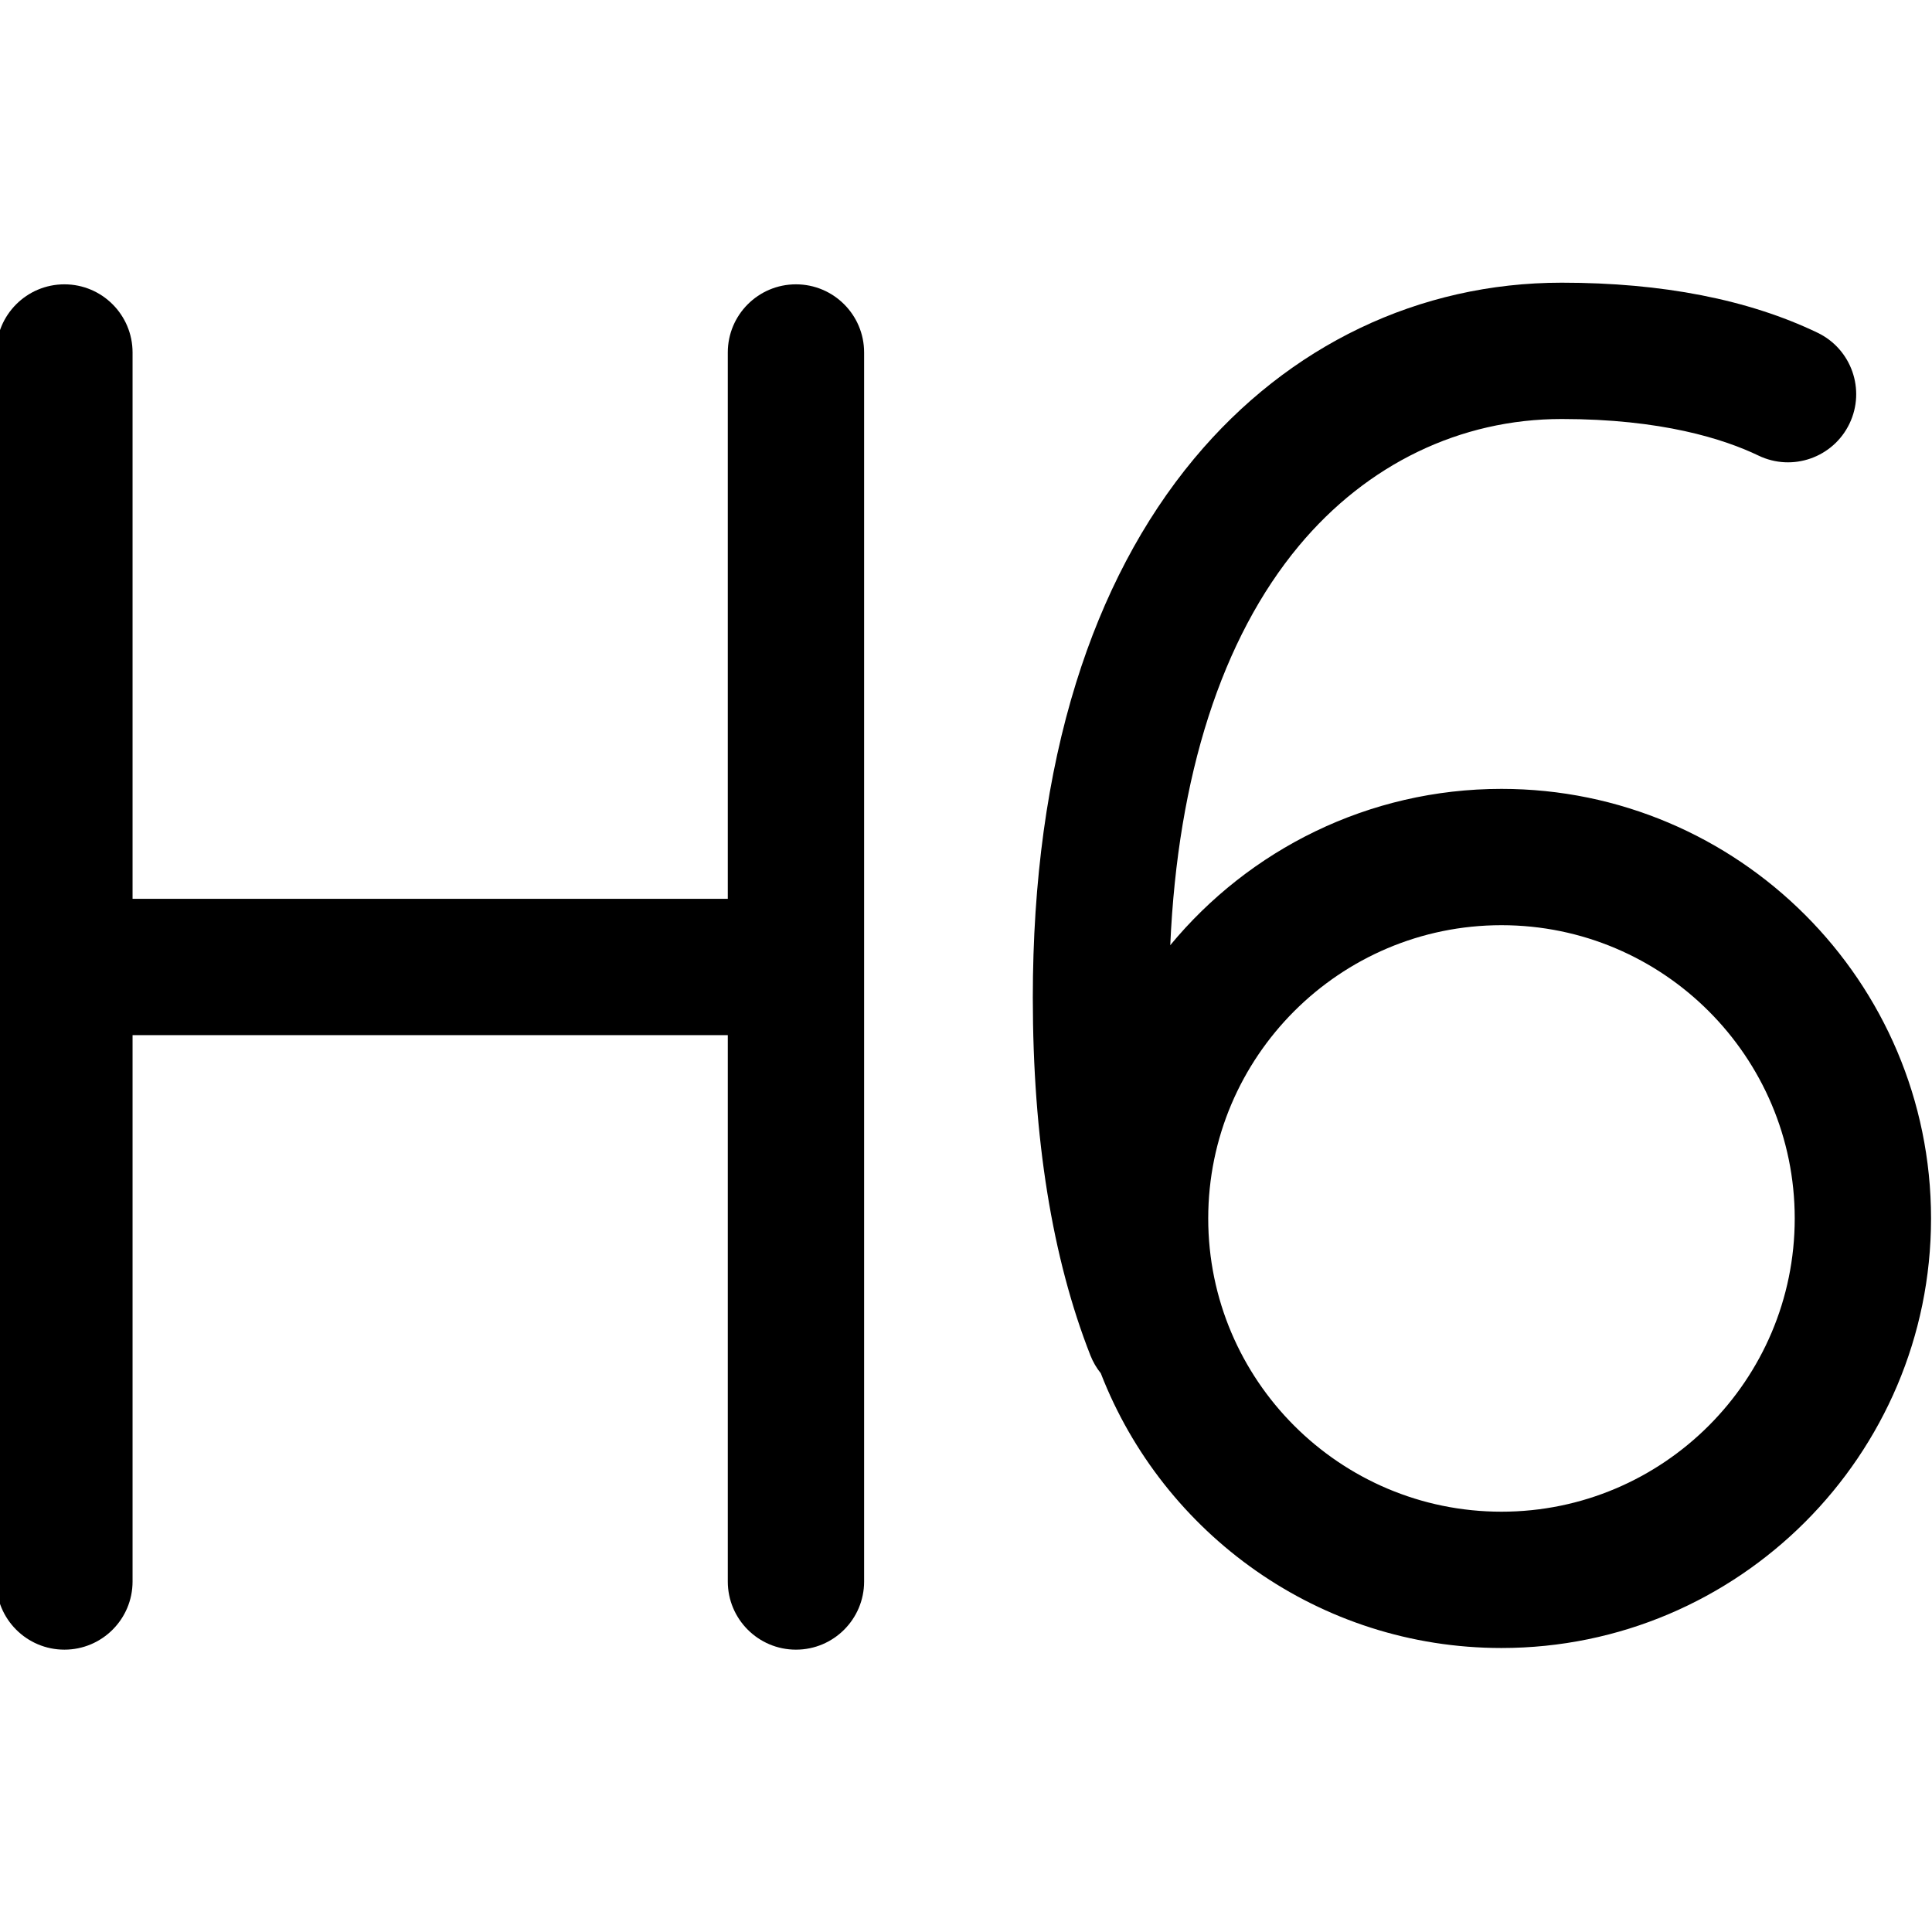
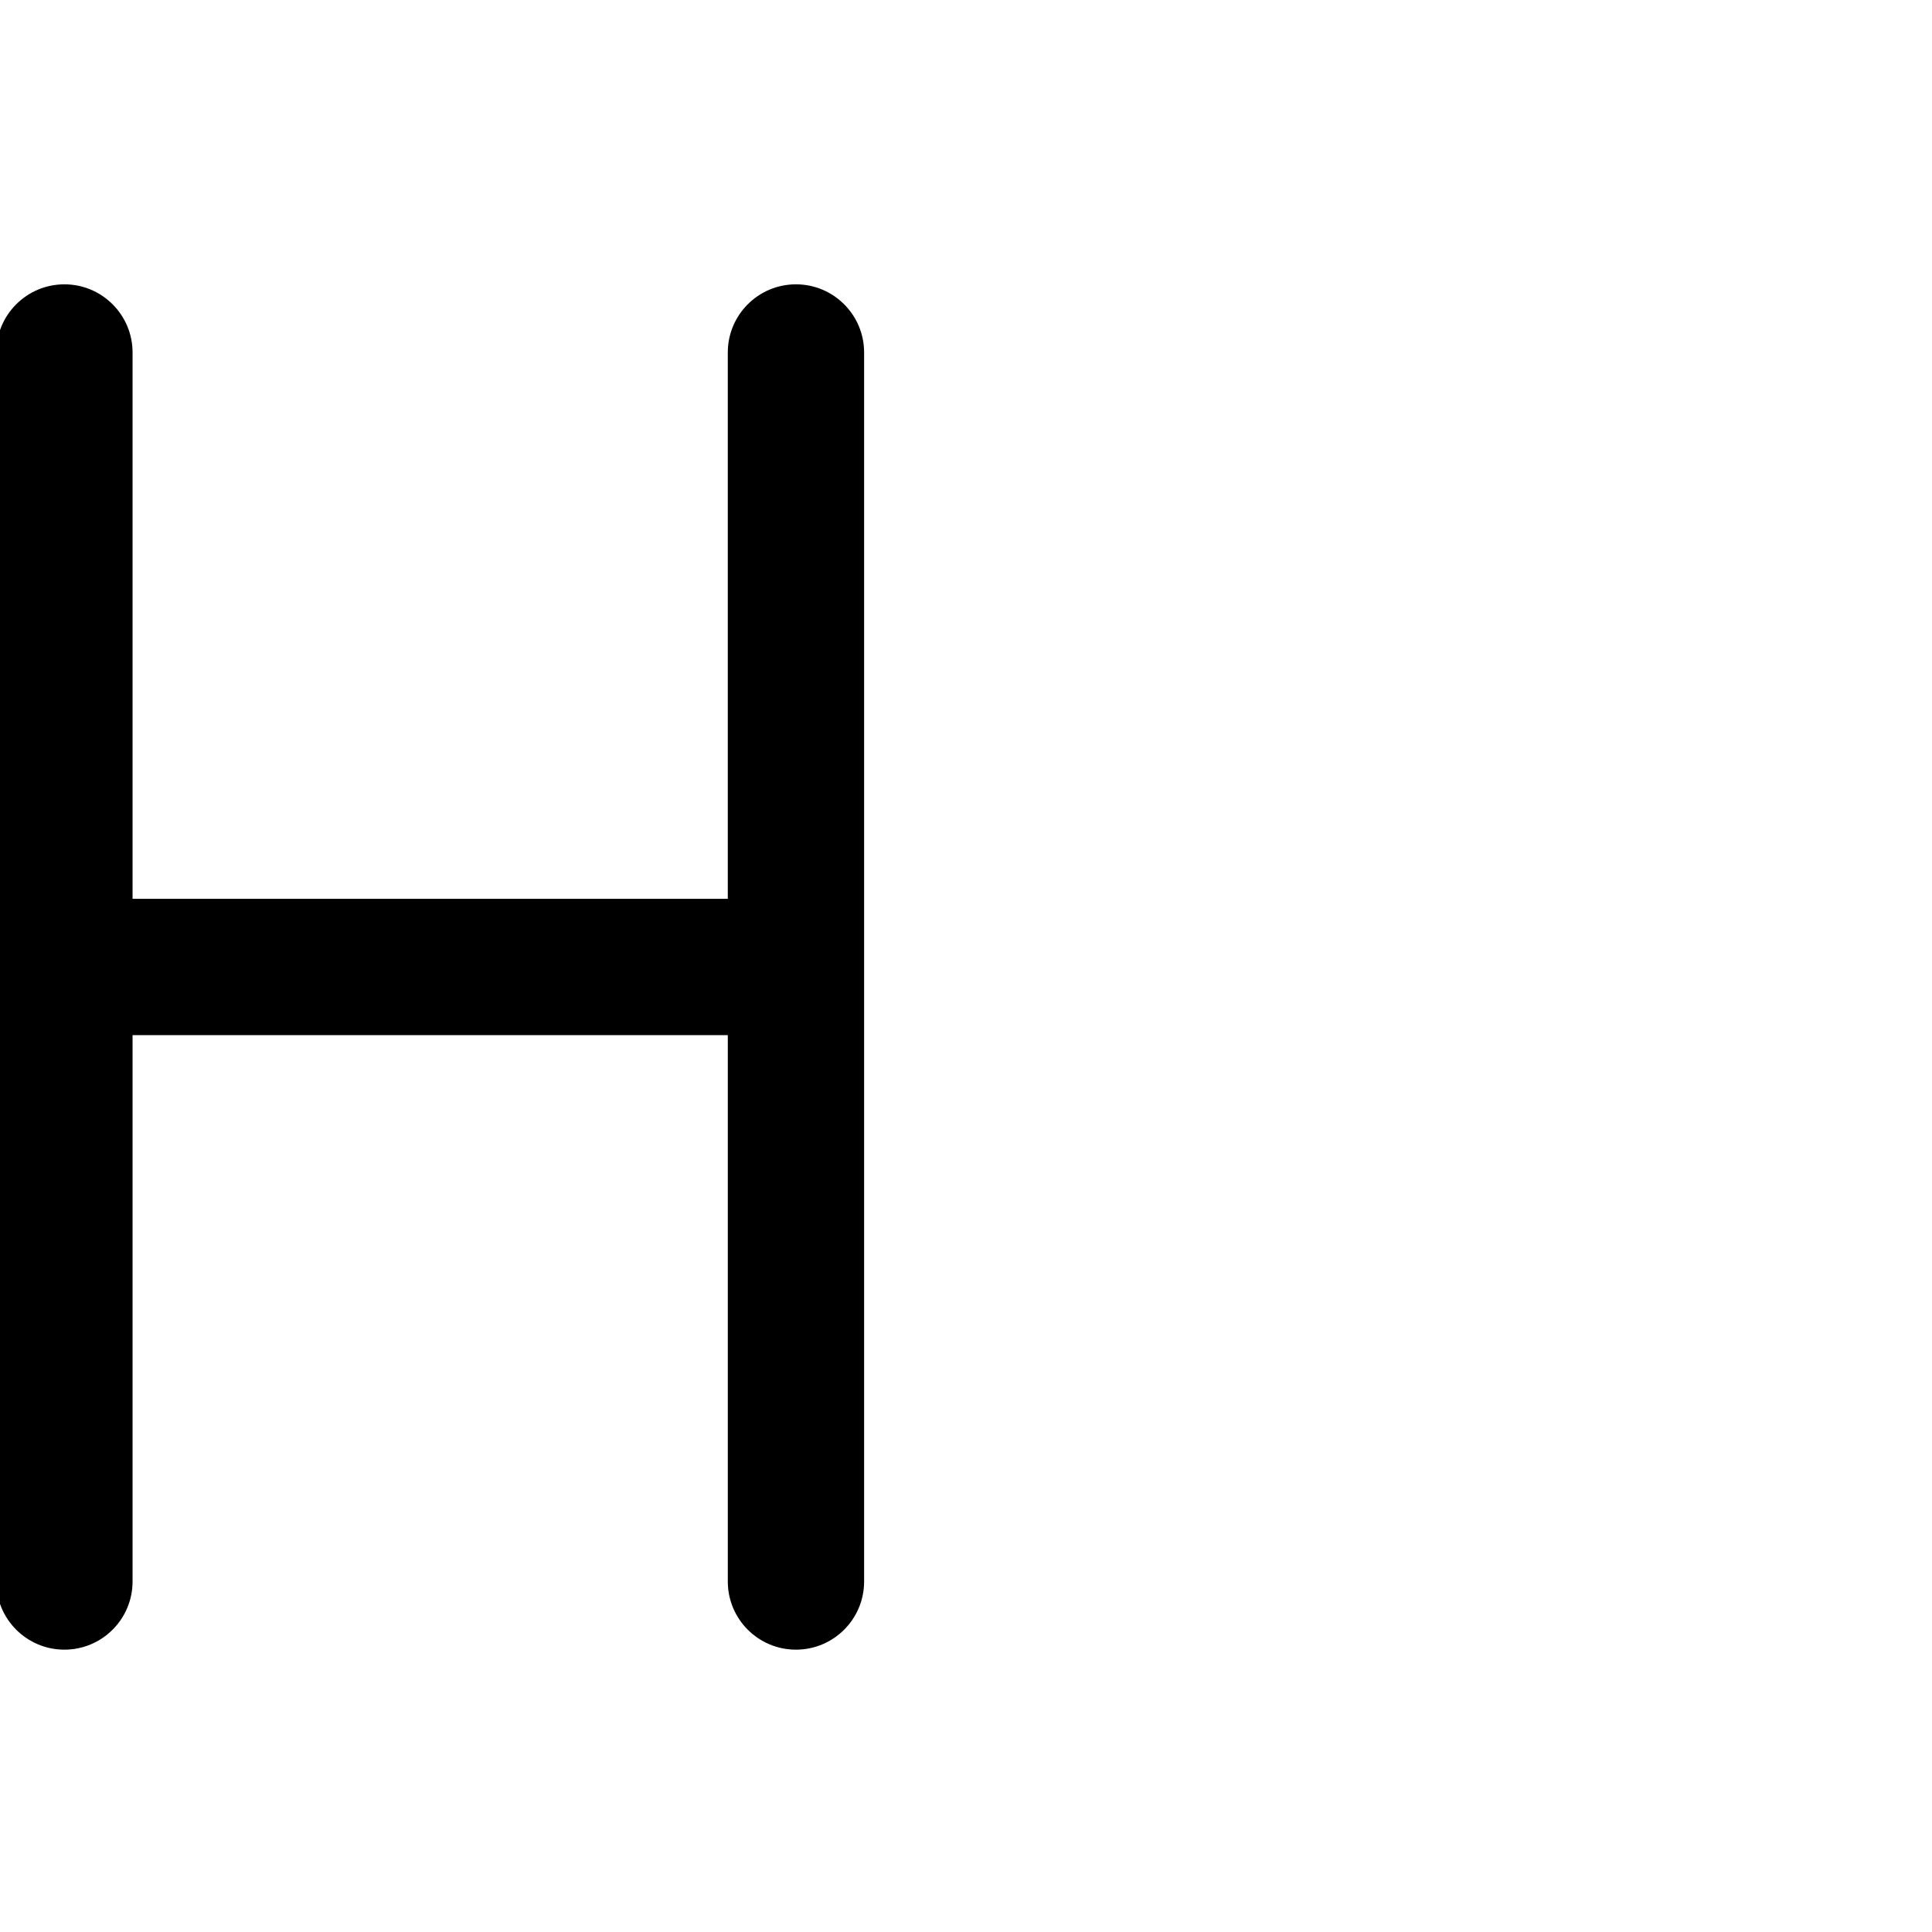
<svg xmlns="http://www.w3.org/2000/svg" version="1.1" id="图形" x="0px" y="0px" viewBox="90.288 58.809 850.394 850.394" enable-background="new 90.288 58.809 850.394 850.394" xml:space="preserve">
  <g>
    <path d="M440.637,183.962c-16.568,0-30,13.432-30,30v240.482H148.635V213.962c0-16.568-13.432-30-30-30s-30,13.432-30,30v540.964   c0,16.568,13.432,30,30,30s30-13.432,30-30V514.445h262.002v240.481c0,16.568,13.432,30,30,30s30-13.432,30-30V213.962   C470.637,197.394,457.205,183.962,440.637,183.962z" />
-     <path d="M751.181,406.044c-58.611,0-111.079,26.807-145.787,68.804c3.28-74.58,22.685-135.03,56.623-175.776   c29.987-36.003,71.069-55.832,115.678-55.832c43.877,0,71.327,8.761,86.63,16.11c14.936,7.174,32.857,0.88,40.031-14.054   c7.173-14.935,0.881-32.857-14.055-40.031c-30.429-14.615-68.315-22.025-112.606-22.025c-62.736,0-120.191,27.499-161.78,77.432   c-22.555,27.08-40.044,60.283-51.98,98.688c-12.636,40.651-19.042,87.266-19.042,138.548c0,61.725,8.529,114.714,25.351,157.496   c1.147,2.917,2.703,5.551,4.571,7.868c27.405,70.681,96.124,120.93,176.367,120.93c104.259,0,189.079-84.82,189.079-189.078   C940.26,490.865,855.44,406.044,751.181,406.044z M751.181,724.201c-71.175,0-129.079-57.904-129.079-129.078   c0-71.175,57.904-129.079,129.079-129.079S880.26,523.948,880.26,595.123C880.26,666.297,822.356,724.201,751.181,724.201z" />
  </g>
</svg>